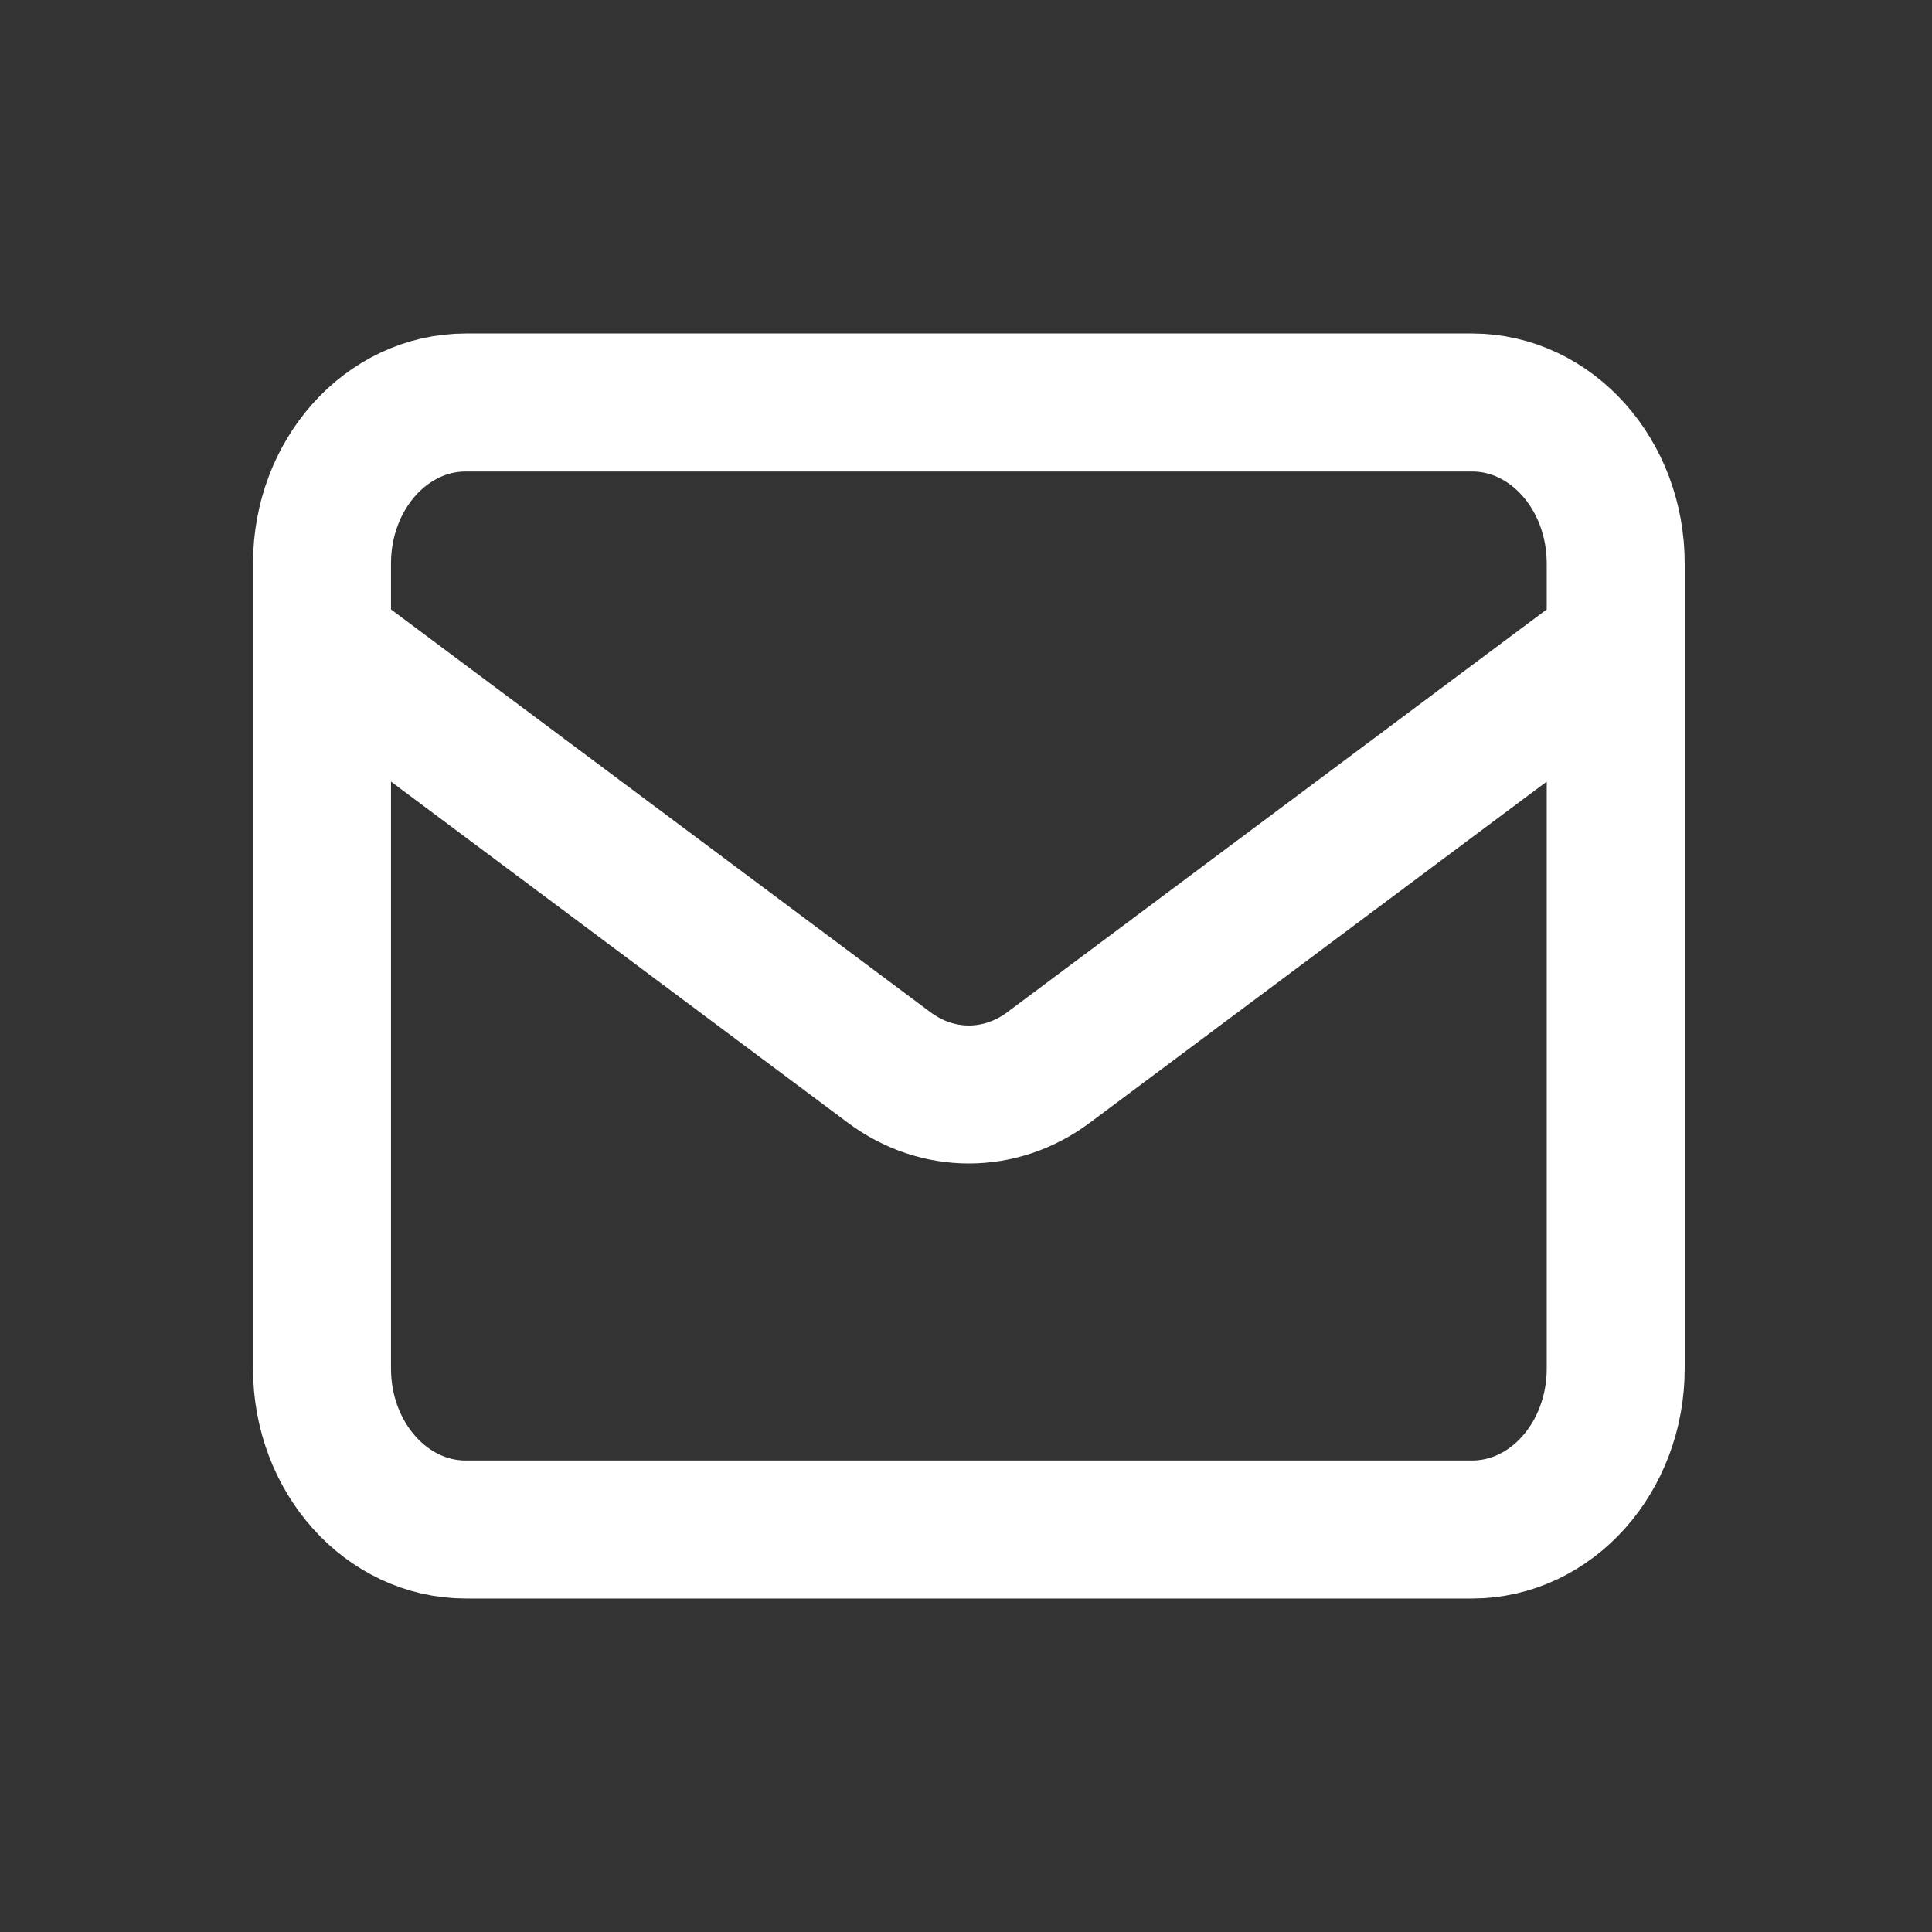
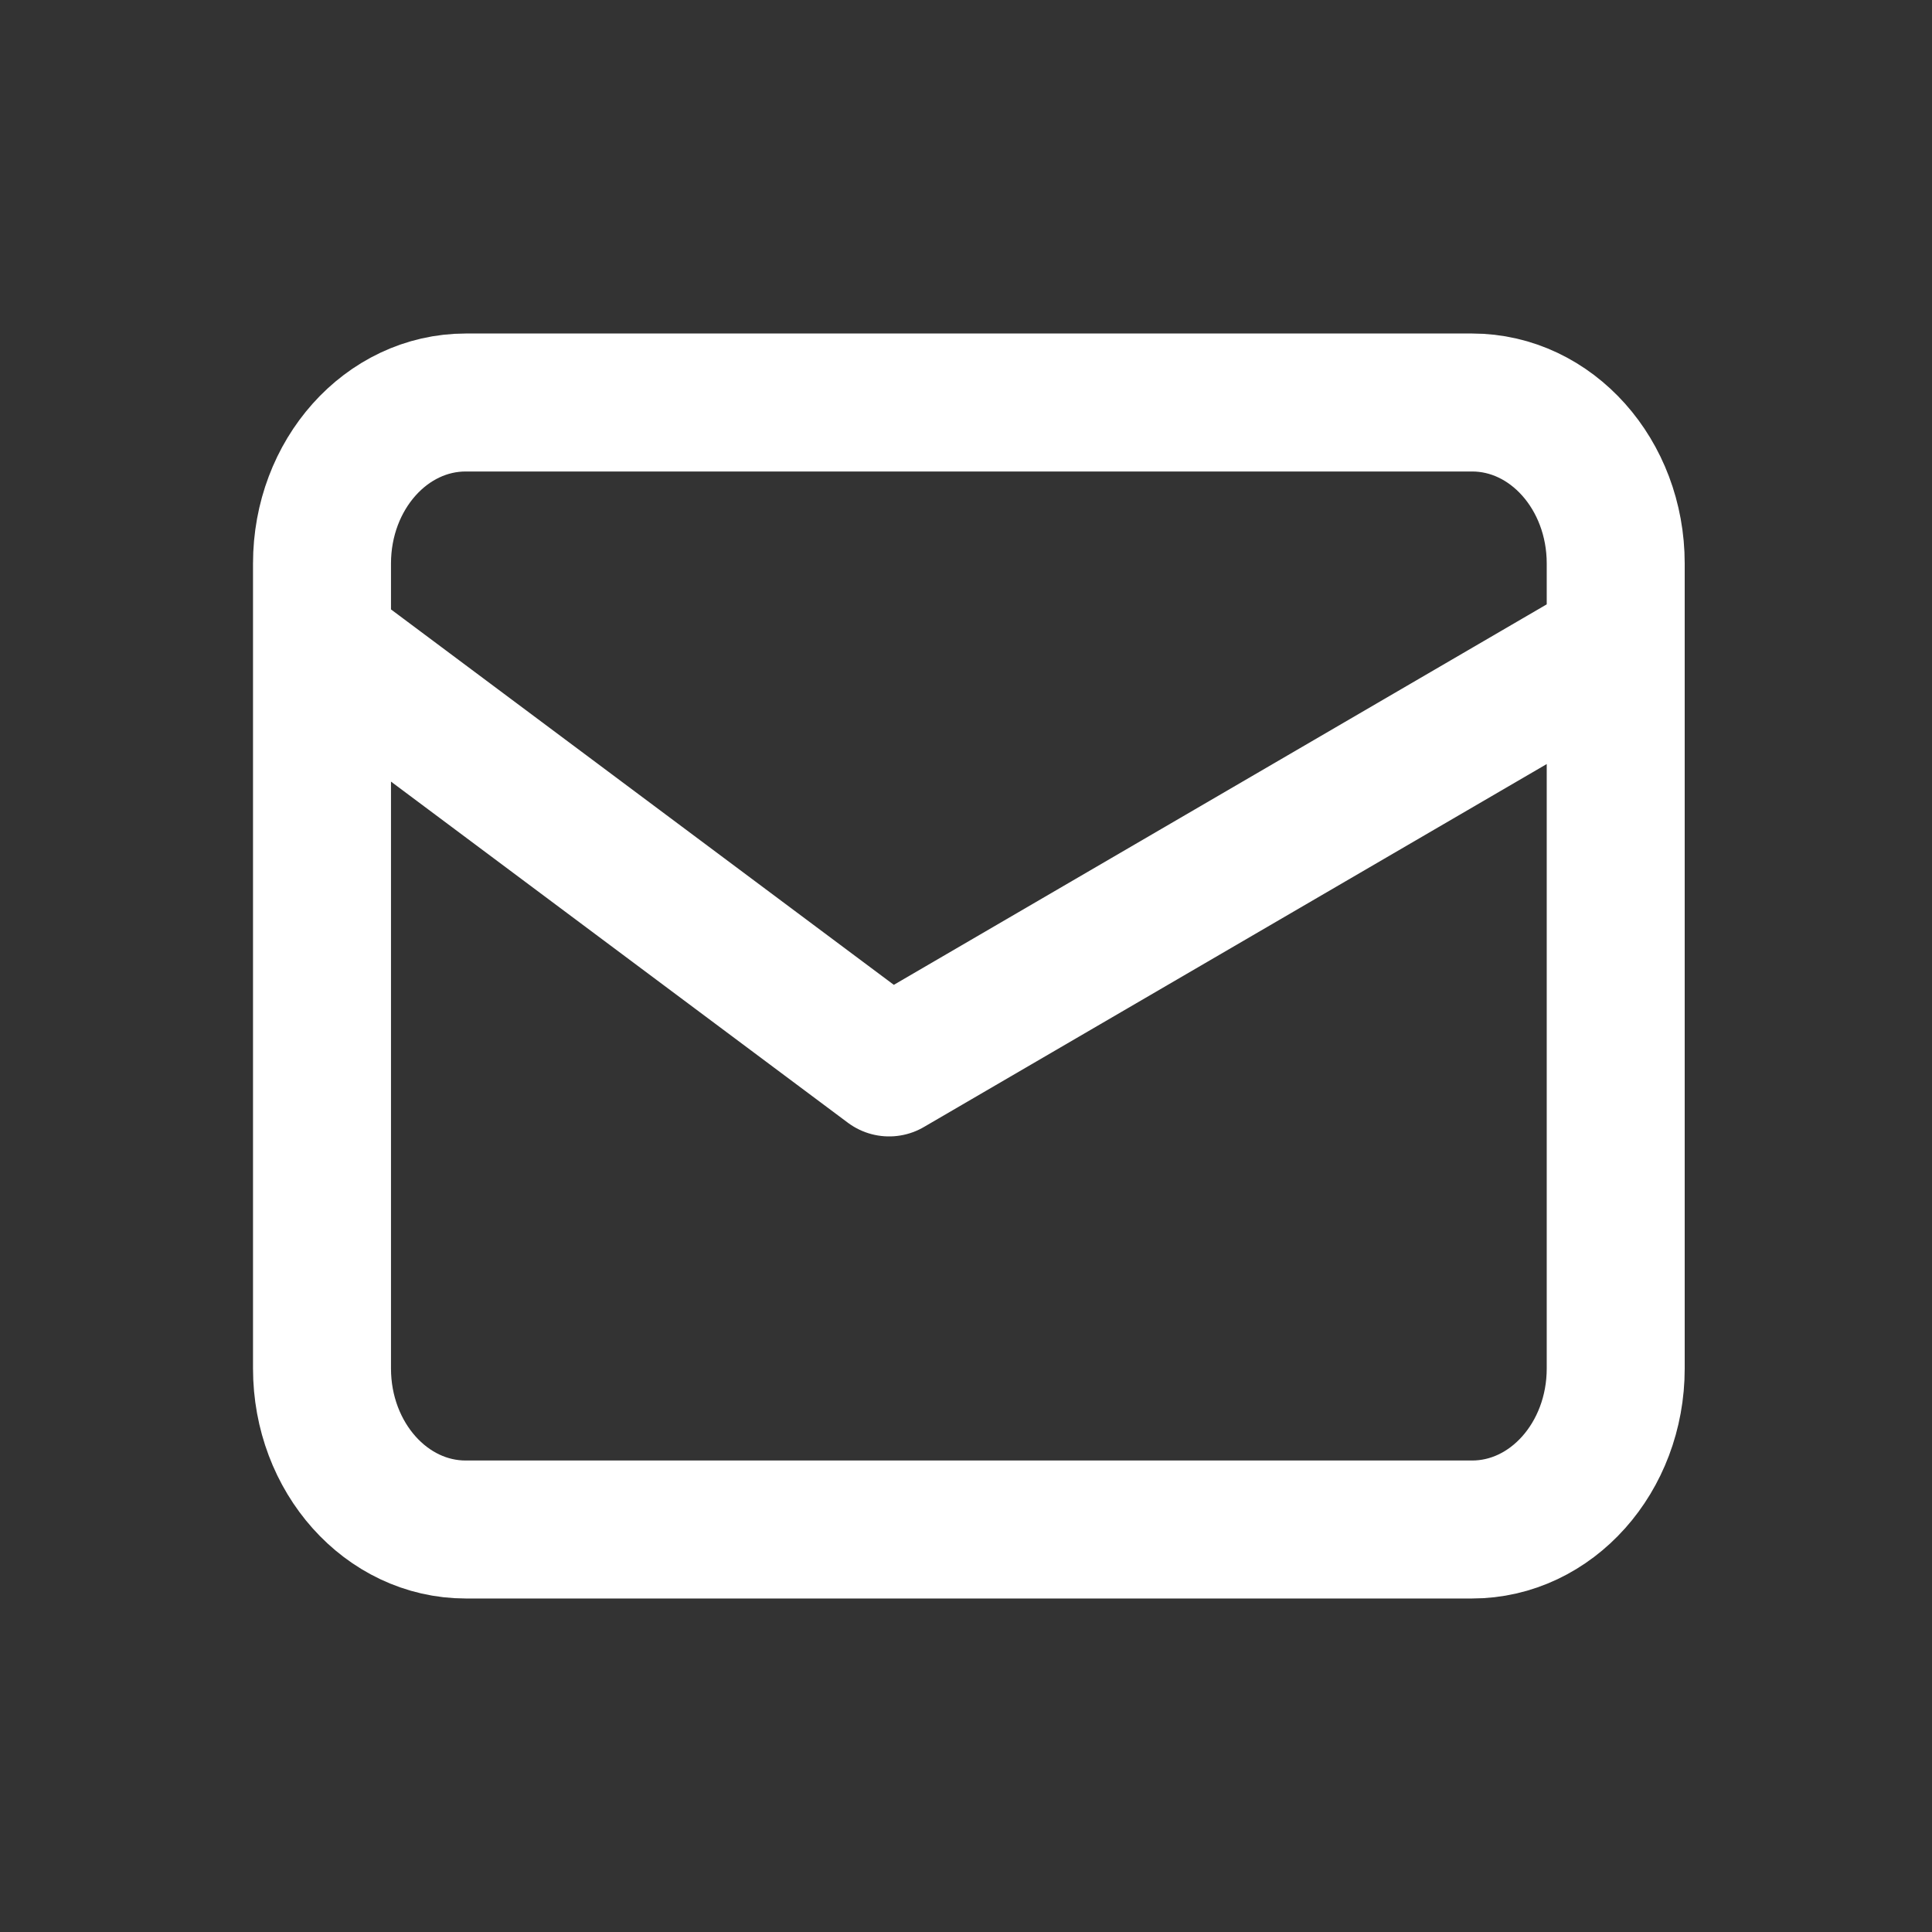
<svg xmlns="http://www.w3.org/2000/svg" width="24" height="24" viewBox="0 0 24 24" fill="none">
  <rect x="0" y="0" width="24" height="24" fill="#333333" stroke="none" />
-   <path d="M4 8L11.045 13.26C11.645 13.708 12.426 13.708 13.026 13.26L20.071 8M5.786 19H18.286C19.272 19 20.071 18.105 20.071 17V7C20.071 5.895 19.272 5 18.286 5H5.786C4.799 5 4 5.895 4 7V17C4 18.105 4.799 19 5.786 19Z" stroke="white" stroke-width="1.714" stroke-linecap="round" stroke-linejoin="round" />
+   <path d="M4 8L11.045 13.26L20.071 8M5.786 19H18.286C19.272 19 20.071 18.105 20.071 17V7C20.071 5.895 19.272 5 18.286 5H5.786C4.799 5 4 5.895 4 7V17C4 18.105 4.799 19 5.786 19Z" stroke="white" stroke-width="1.714" stroke-linecap="round" stroke-linejoin="round" />
</svg>